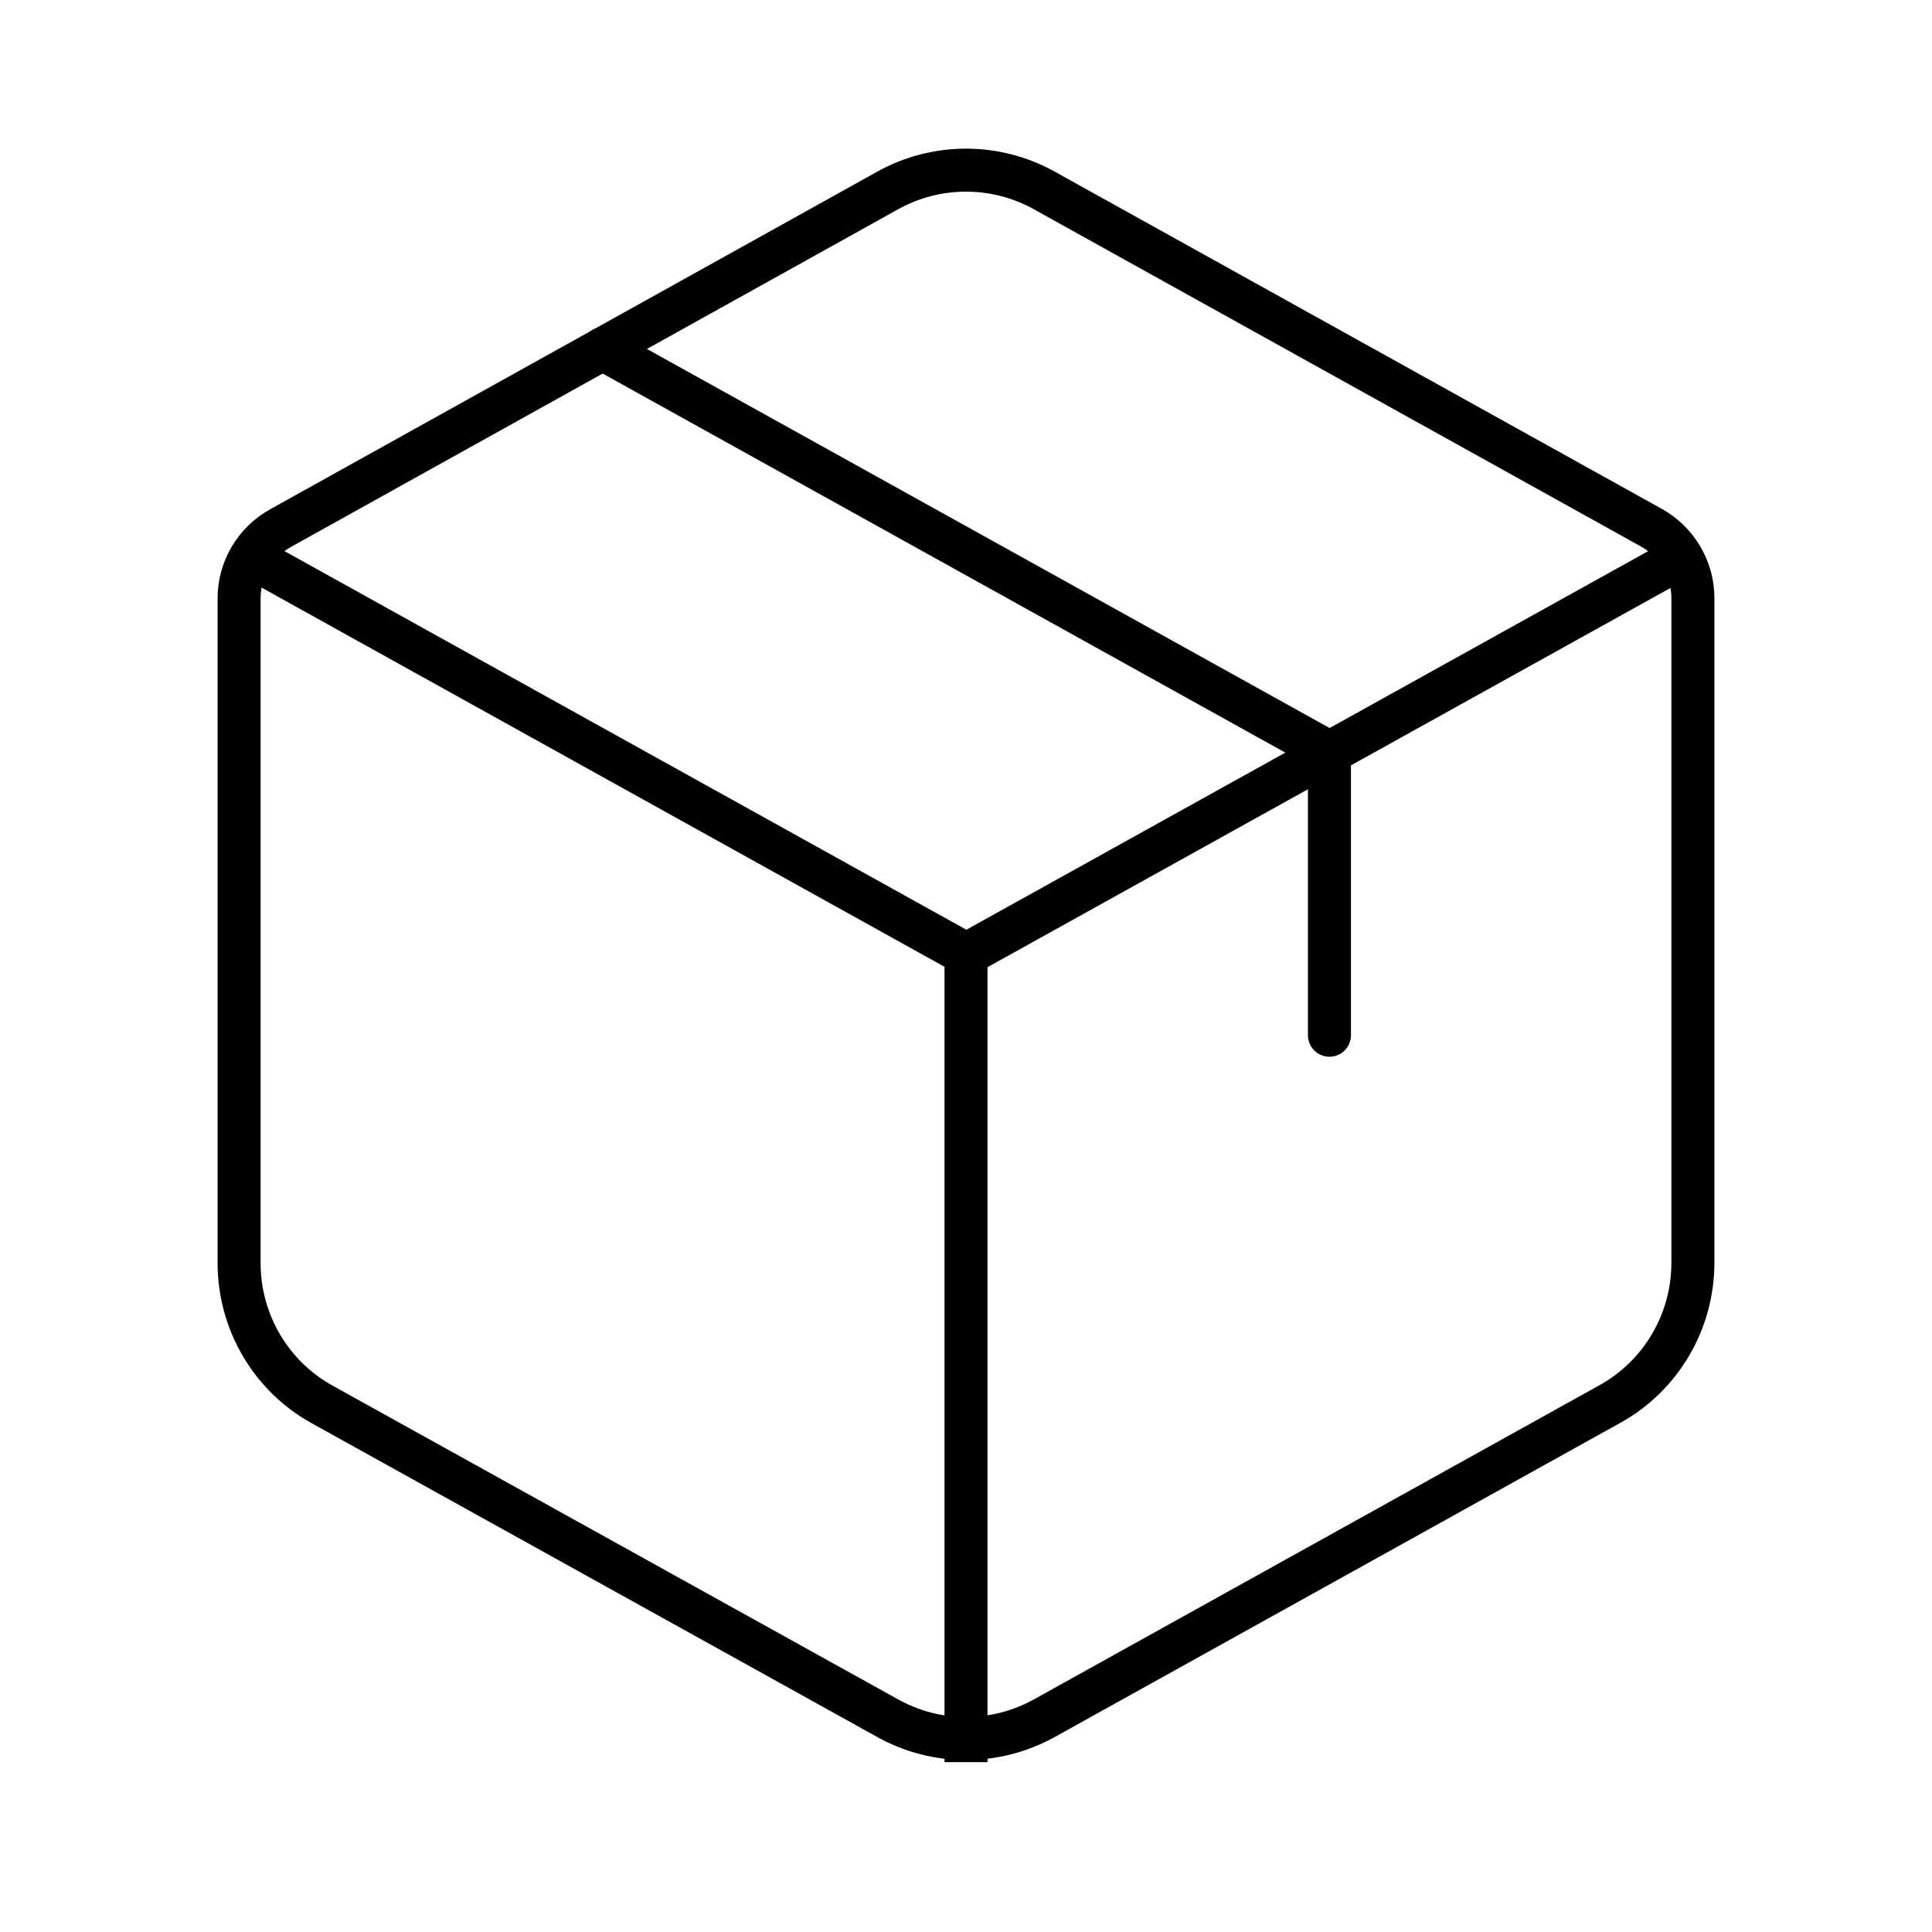
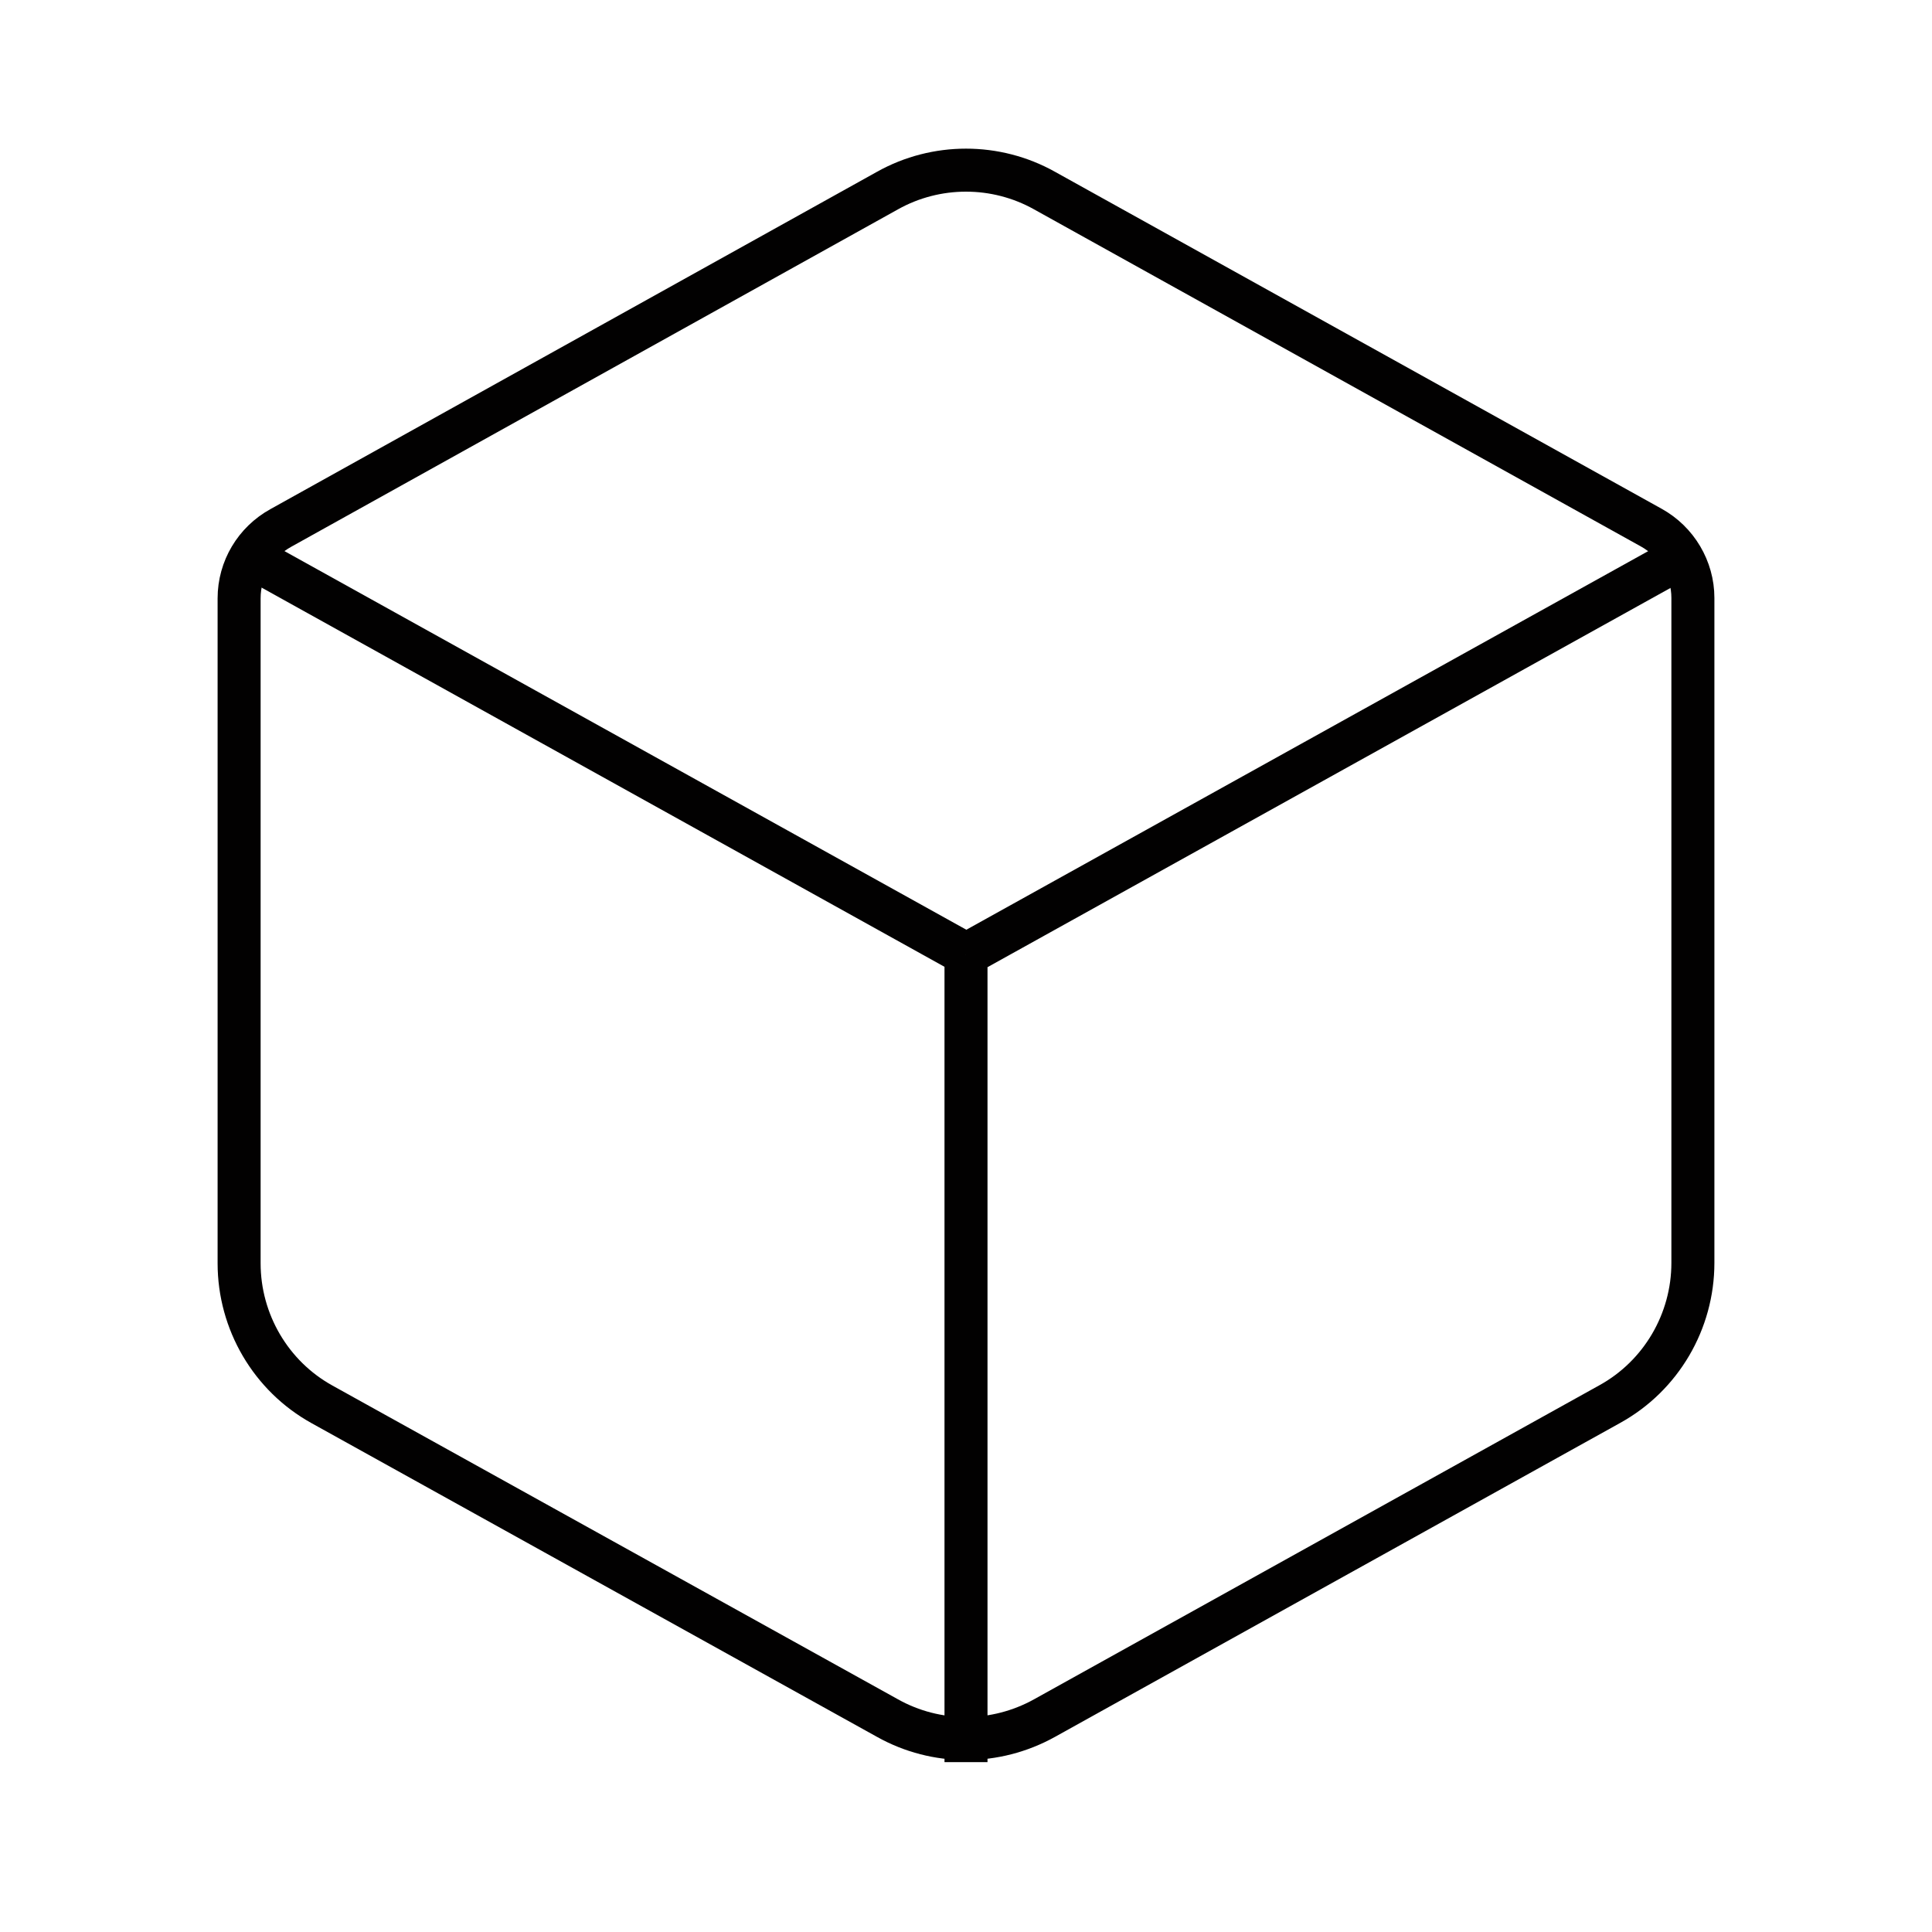
<svg xmlns="http://www.w3.org/2000/svg" version="1.1" id="Layer_1" x="0px" y="0px" viewBox="0 0 505 505" style="enable-background:new 0 0 505 505;" xml:space="preserve">
  <style type="text/css"> .st0{fill:#F0F0F0;} .st1{fill:none;stroke:#777777;stroke-width:0.665;stroke-linecap:round;stroke-linejoin:round;stroke-miterlimit:133.333;} .st2{fill:none;stroke:#777777;stroke-width:0.665;stroke-linejoin:round;stroke-miterlimit:133.333;} .st3{fill:#FBFAFB;} .st4{fill:none;stroke:#020101;stroke-width:0.75;stroke-linecap:round;stroke-linejoin:round;stroke-miterlimit:133.333;} .st5{fill:none;stroke:#020101;stroke-width:0.75;stroke-linejoin:round;stroke-miterlimit:133.333;} .st6{fill:none;stroke:#777777;stroke-width:0.7;stroke-linecap:round;stroke-linejoin:round;stroke-miterlimit:133.333;} .st7{fill:none;stroke:#777777;stroke-width:1.6;stroke-linecap:round;stroke-linejoin:round;stroke-miterlimit:133.333;} .st8{fill:none;stroke:#777777;stroke-width:9.973;stroke-linecap:round;stroke-linejoin:round;stroke-miterlimit:133.333;} .st9{fill:none;stroke:#777777;stroke-width:9.973;stroke-linejoin:round;stroke-miterlimit:133.333;} .st10{fill:none;stroke:#777777;stroke-width:10.487;stroke-linecap:round;stroke-linejoin:round;stroke-miterlimit:133.333;} .st11{fill:none;stroke:#777777;stroke-width:23.985;stroke-linecap:round;stroke-linejoin:round;stroke-miterlimit:133.333;} .st12{fill:none;} .st13{fill:none;stroke:#020101;stroke-width:11.243;stroke-linecap:round;stroke-linejoin:round;stroke-miterlimit:133.333;} .st14{fill:none;stroke:#020101;stroke-width:11.243;stroke-linejoin:round;stroke-miterlimit:133.333;} </style>
  <circle class="st12" cx="252.5" cy="252.5" r="250" />
  <g>
    <path class="st13" d="M232,49.8c12.7-7.1,28.3-7.1,41,0l158.6,88.1c6.7,3.7,10.9,10.8,10.9,18.4l0,173.8c0,15.3-8.3,29.5-21.7,36.9 L273,449.1c-12.8,7.1-28.3,7.1-41,0L84.2,367.1c-13.4-7.4-21.7-21.6-21.7-36.9l0-173.8c0-7.7,4.2-14.7,10.9-18.4L232,49.8z" />
-     <path class="st13" d="M157.5,91.2l190,105.5l0,73.9" />
    <path class="st14" d="M62.5,143.9l190,105.5 M252.5,249.5l190-105.5 M252.5,249.5l0,211.1" />
  </g>
</svg>